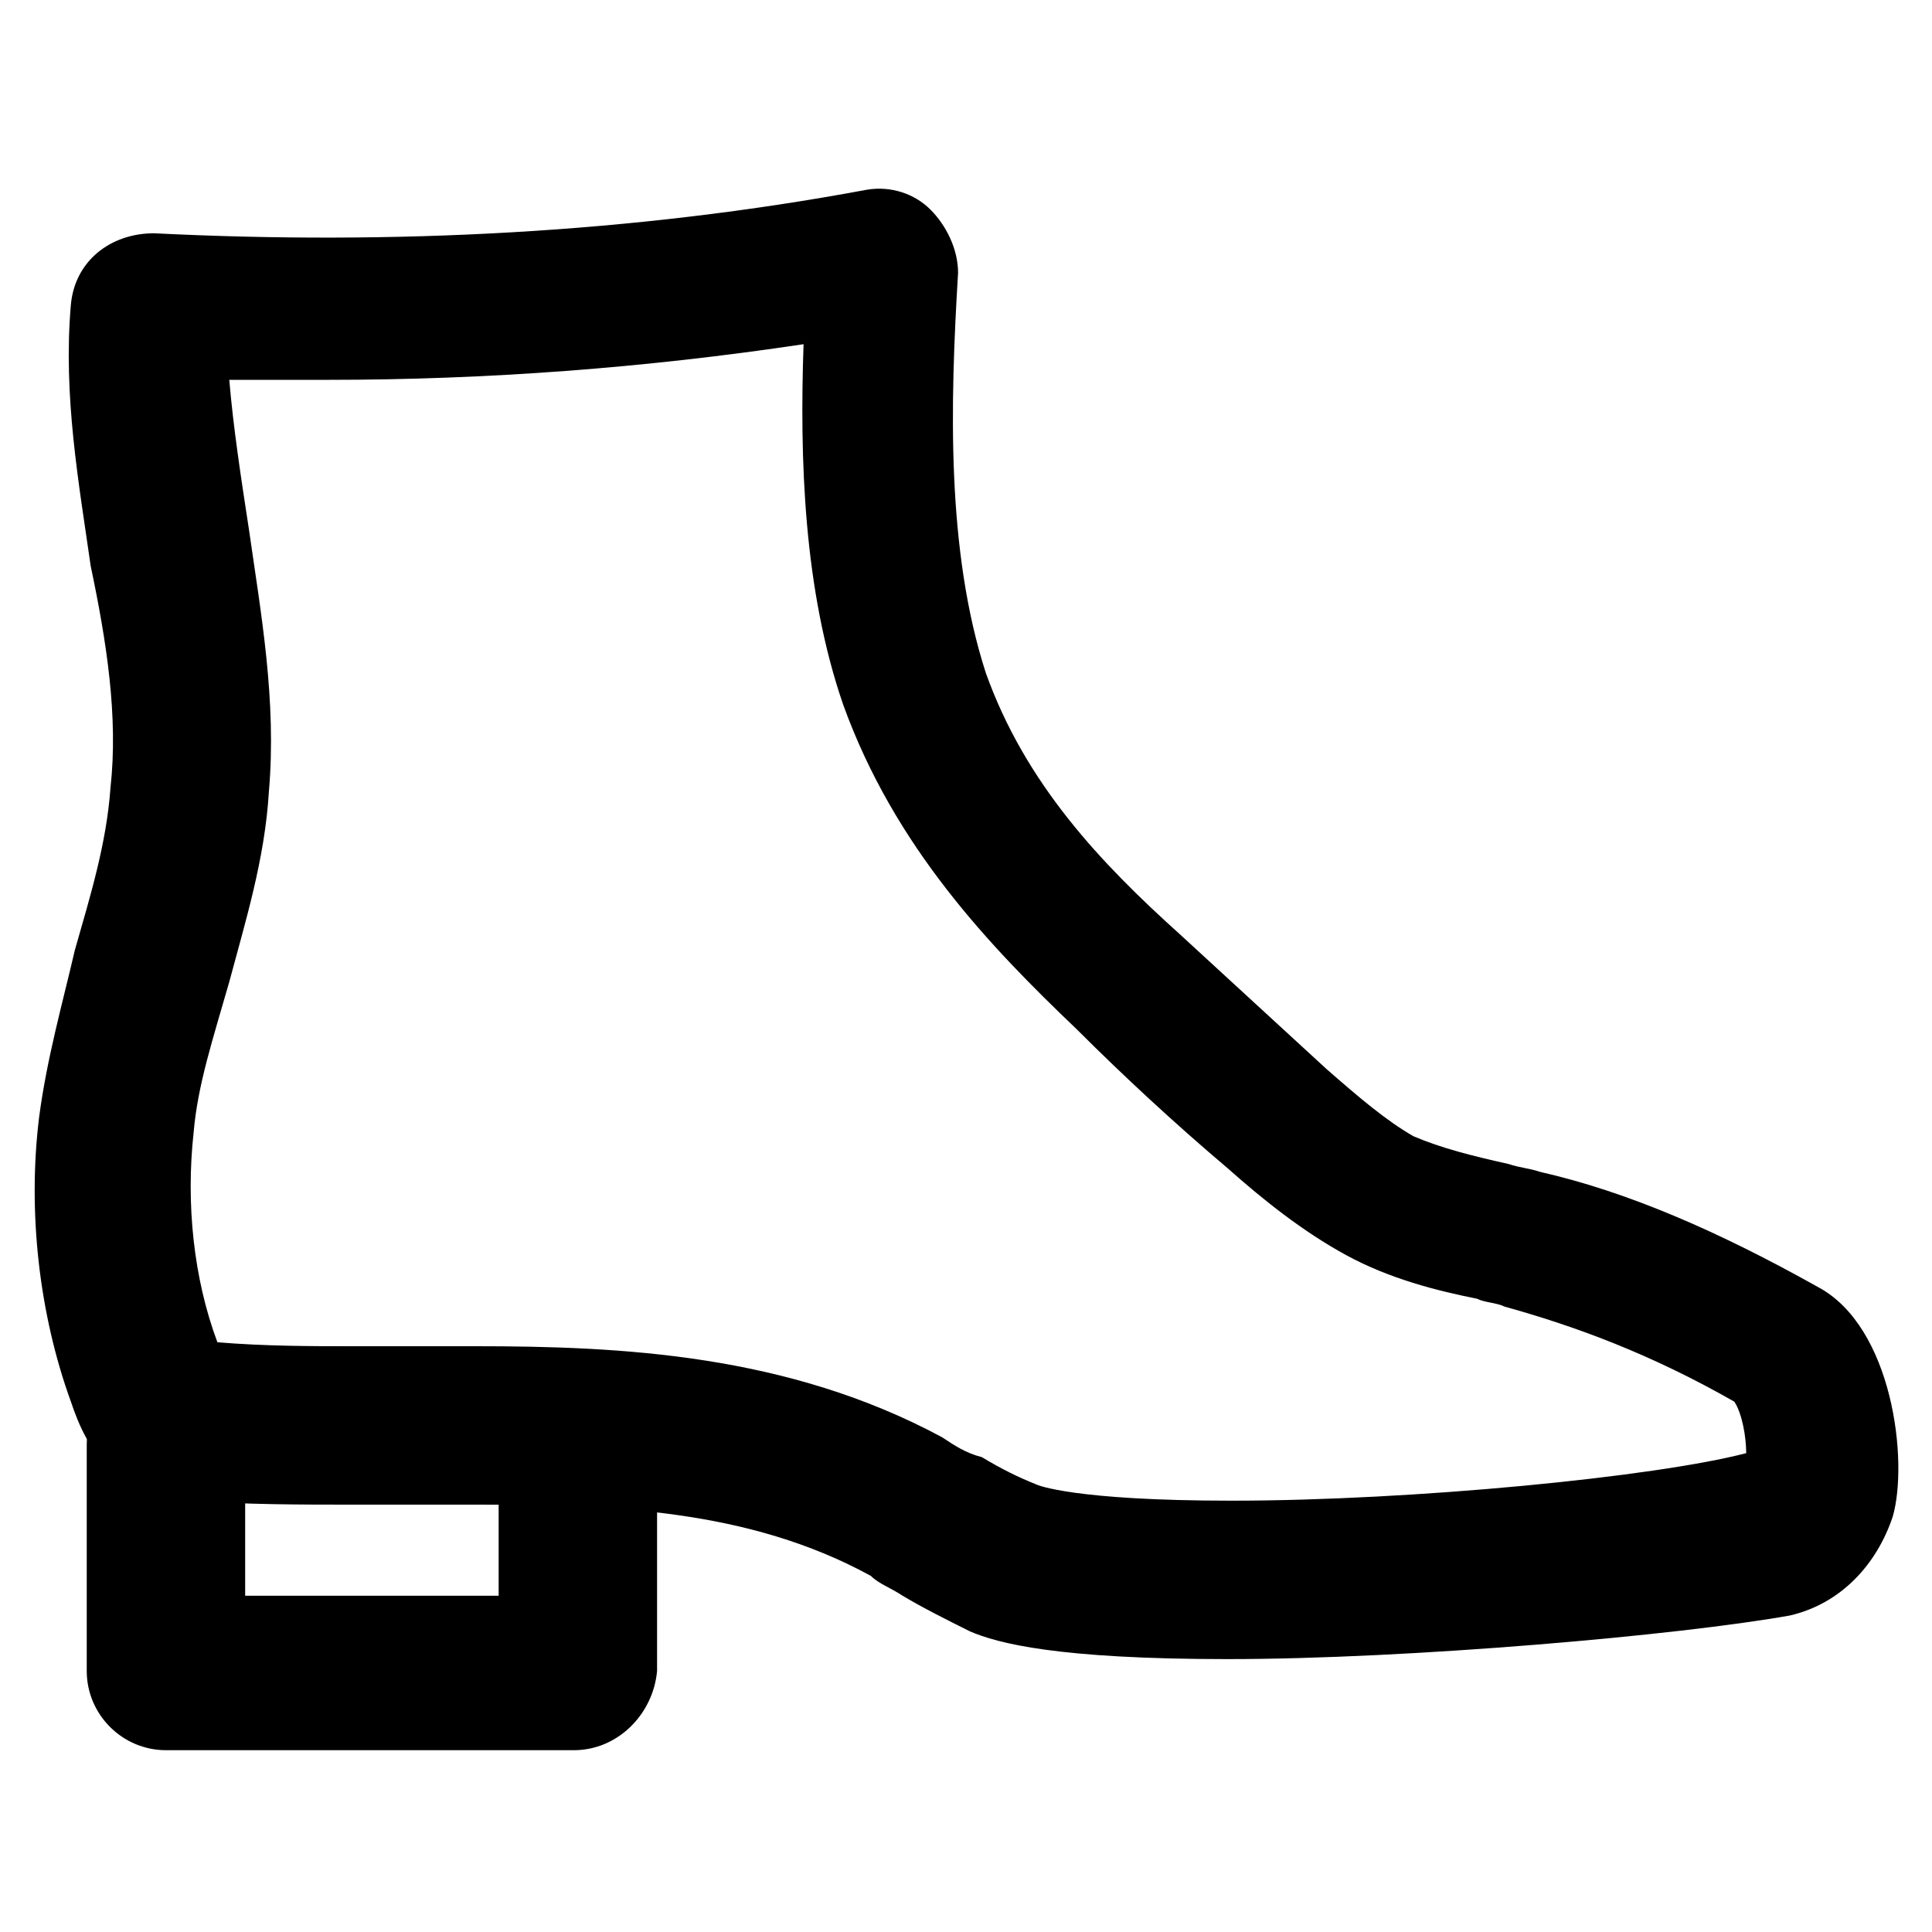
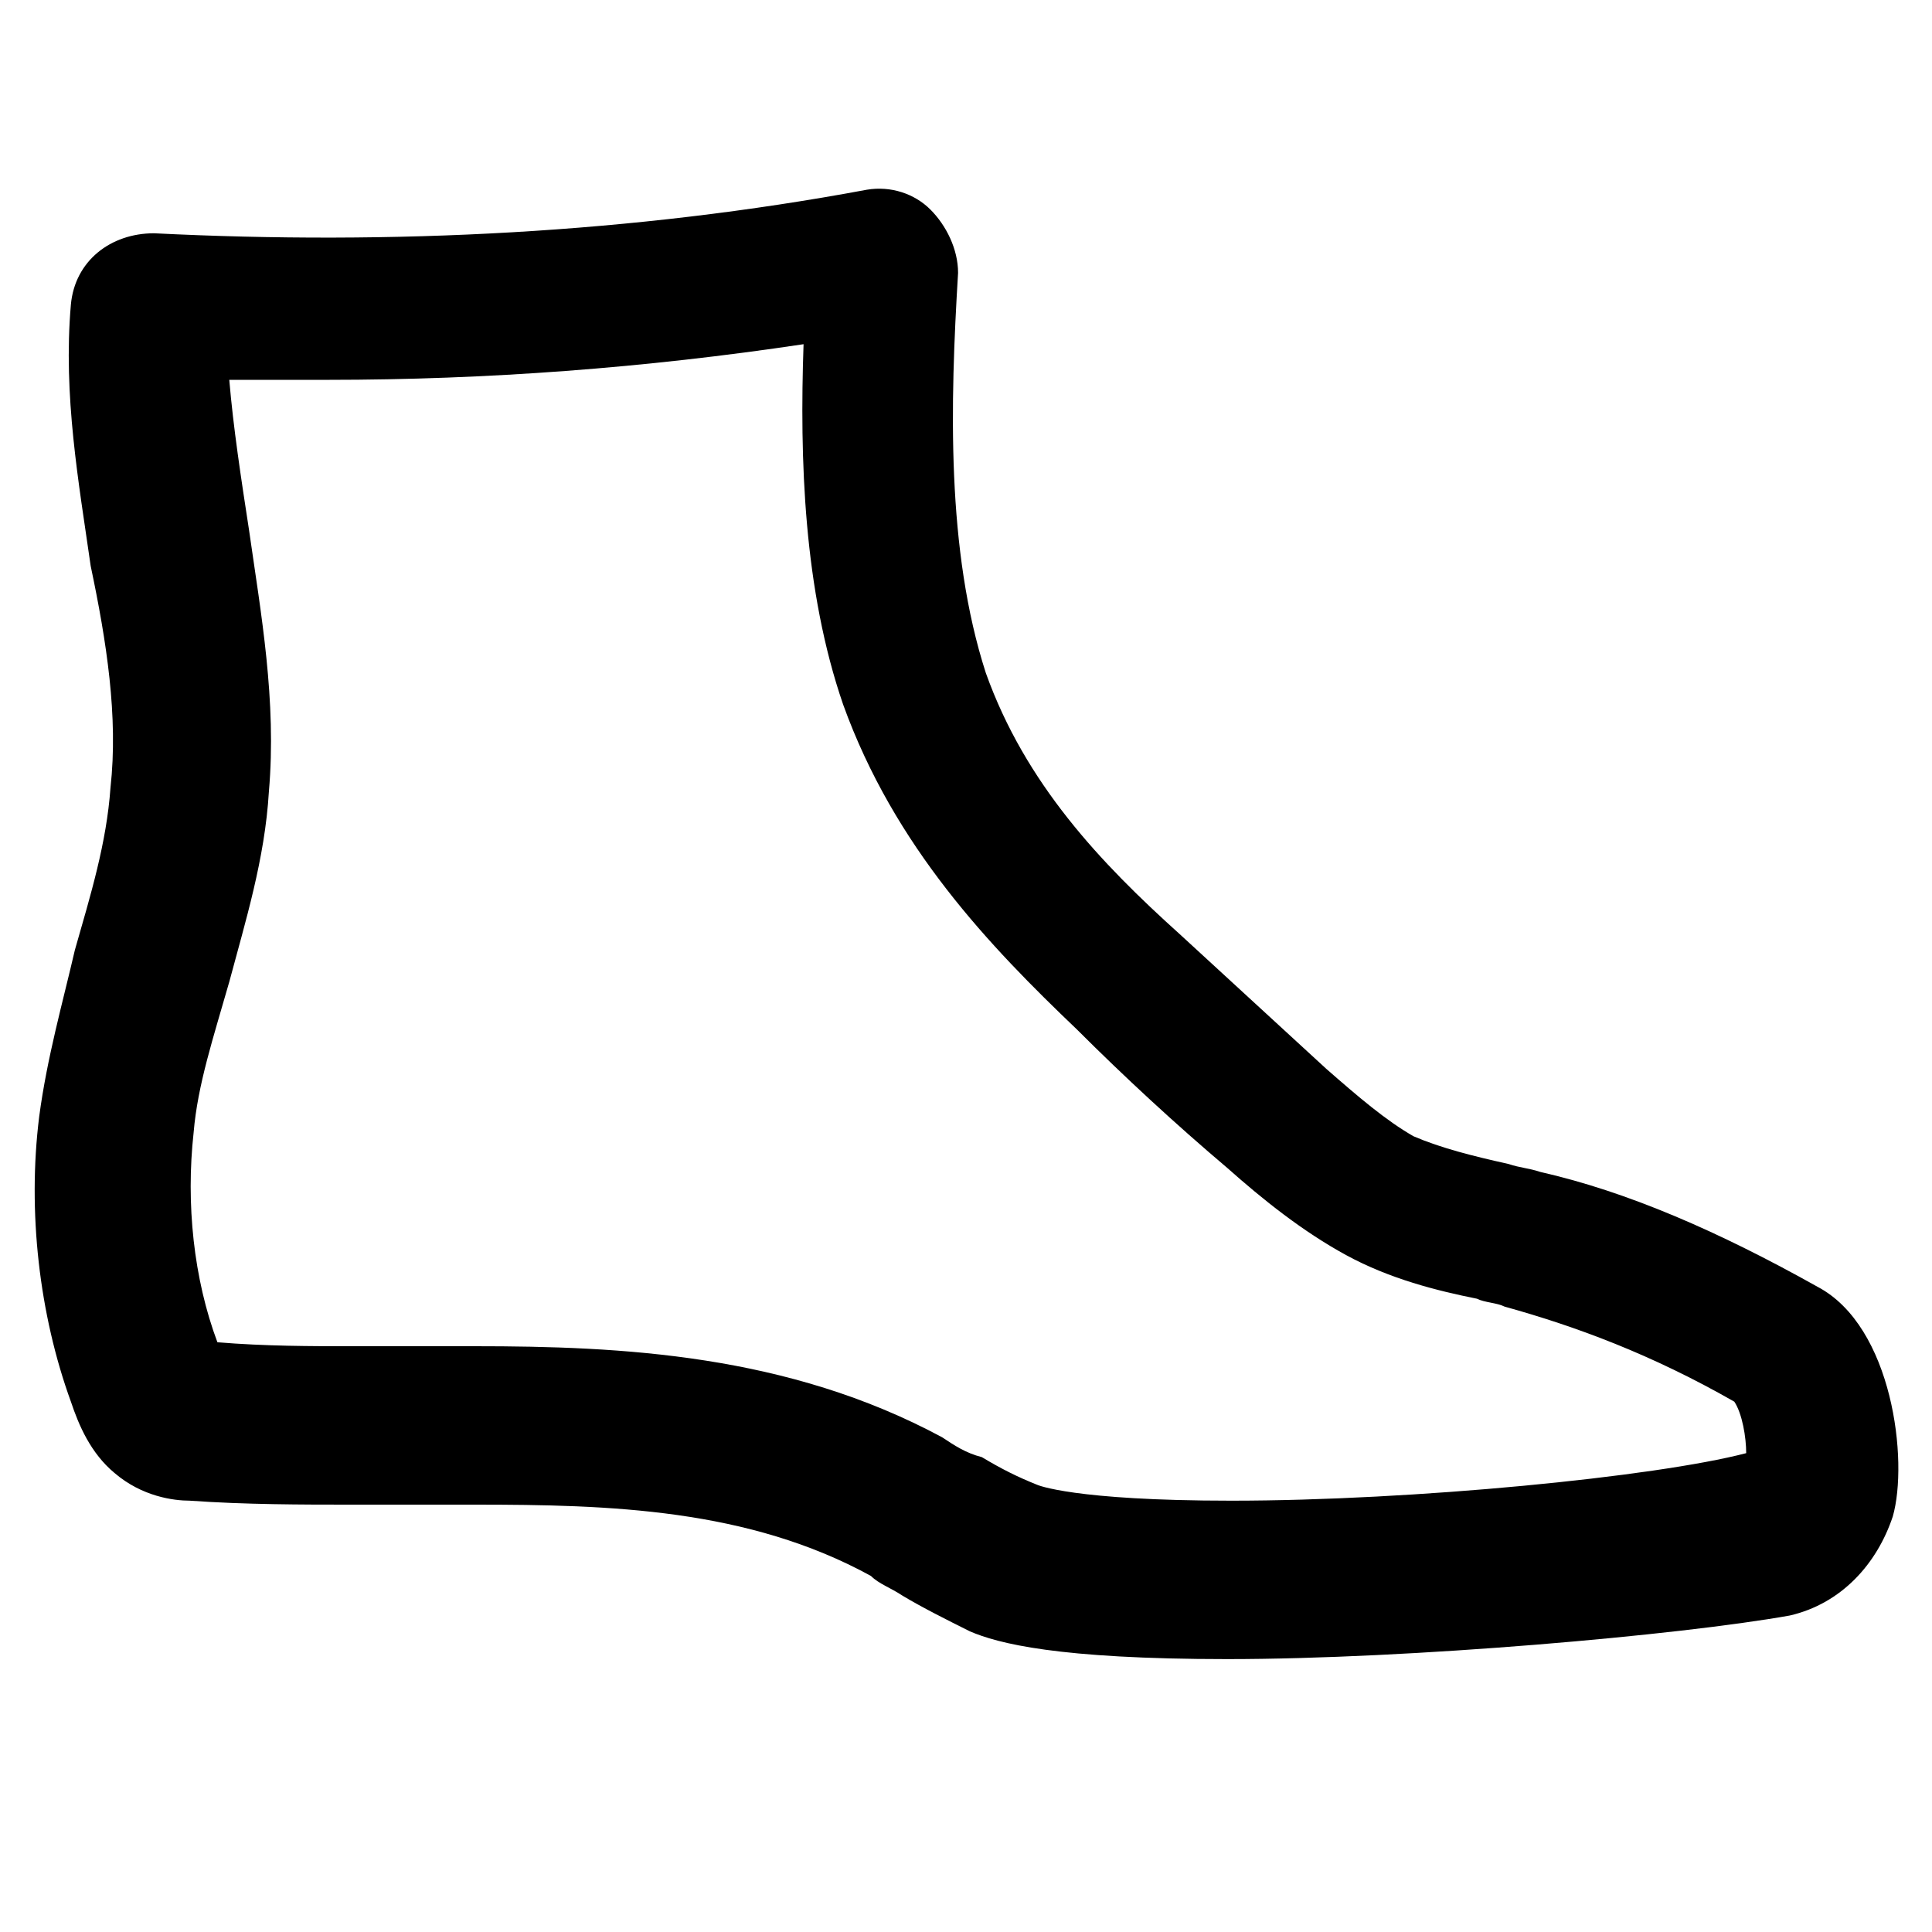
<svg xmlns="http://www.w3.org/2000/svg" fill="#000000" width="800px" height="800px" version="1.1" viewBox="144 144 512 512">
  <g>
    <path d="m469.27 583.68c-45.133 0-60.879-4.199-68.223-7.348-6.297-3.148-12.594-6.297-17.844-9.445-3.148-2.098-6.297-3.148-8.398-5.246-32.539-17.844-69.273-18.895-104.96-18.895h-16.793-16.793c-11.547 0-27.289 0-41.984-1.051-4.199 0-12.594-1.051-19.941-7.348-6.297-5.246-9.445-12.594-11.547-18.895-8.398-23.09-11.547-50.383-8.398-75.57 2.098-15.742 6.297-30.438 9.445-44.082 4.199-14.695 8.398-28.34 9.445-43.035 2.098-18.895-1.051-38.836-5.246-58.777-3.148-22.043-7.348-45.133-5.246-69.273 1.051-11.547 10.496-18.895 22.043-18.895 62.977 3.148 127 0 188.93-11.547 6.297-1.051 12.594 1.051 16.793 5.246 4.199 4.199 7.348 10.496 7.348 16.793-2.098 34.637-3.148 73.473 7.348 106.01 10.496 29.391 30.438 50.383 51.43 69.273 12.594 11.547 26.238 24.141 38.836 35.688 8.398 7.348 15.742 13.645 23.09 17.844 7.348 3.148 15.742 5.246 25.191 7.348 3.148 1.051 5.246 1.051 8.398 2.098 23.09 5.246 47.23 15.742 73.473 30.438 19.941 10.496 24.141 46.184 19.941 60.879-4.199 12.594-13.645 23.09-27.289 26.238-29.395 5.254-100.77 11.551-149.05 11.551zm-199.43-82.918c38.836 0 82.918 2.098 123.85 24.141 3.148 2.098 6.297 4.199 10.496 5.246 5.246 3.148 9.445 5.246 14.695 7.348 0 0 9.445 4.199 51.43 4.199 48.281 0 112.31-6.297 136.45-12.594 0-4.199-1.051-10.496-3.148-13.645-22.043-12.594-41.984-19.941-60.879-25.191-2.098-1.051-5.246-1.051-7.348-2.098-10.496-2.098-23.09-5.246-34.637-11.547-11.547-6.297-22.043-14.695-31.488-23.09-13.645-11.547-27.289-24.141-39.887-36.734-23.09-22.043-48.281-48.281-61.926-86.066-10.496-30.438-11.547-65.074-10.496-95.516-41.984 6.297-83.969 9.445-125.95 9.445h-26.238c1.051 12.594 3.148 26.238 5.246 39.887 3.148 22.043 7.348 45.133 5.246 69.273-1.051 17.844-6.297 34.637-10.496 50.383-4.191 14.688-8.391 27.285-9.441 39.879-2.098 18.895 0 38.836 6.297 55.629 12.594 1.051 25.191 1.051 35.688 1.051h16.793 15.746z" />
-     <path d="m296.09 607.82h-108.11c-11.547 0-20.992-9.445-20.992-20.992v-59.828c0-11.547 9.445-20.992 20.992-20.992s20.992 9.445 20.992 20.992v39.887h67.176v-39.887c0-11.547 9.445-20.992 20.992-20.992s20.992 9.445 20.992 20.992v59.828c-1.055 11.547-10.5 20.992-22.047 20.992z" />
  </g>
</svg>